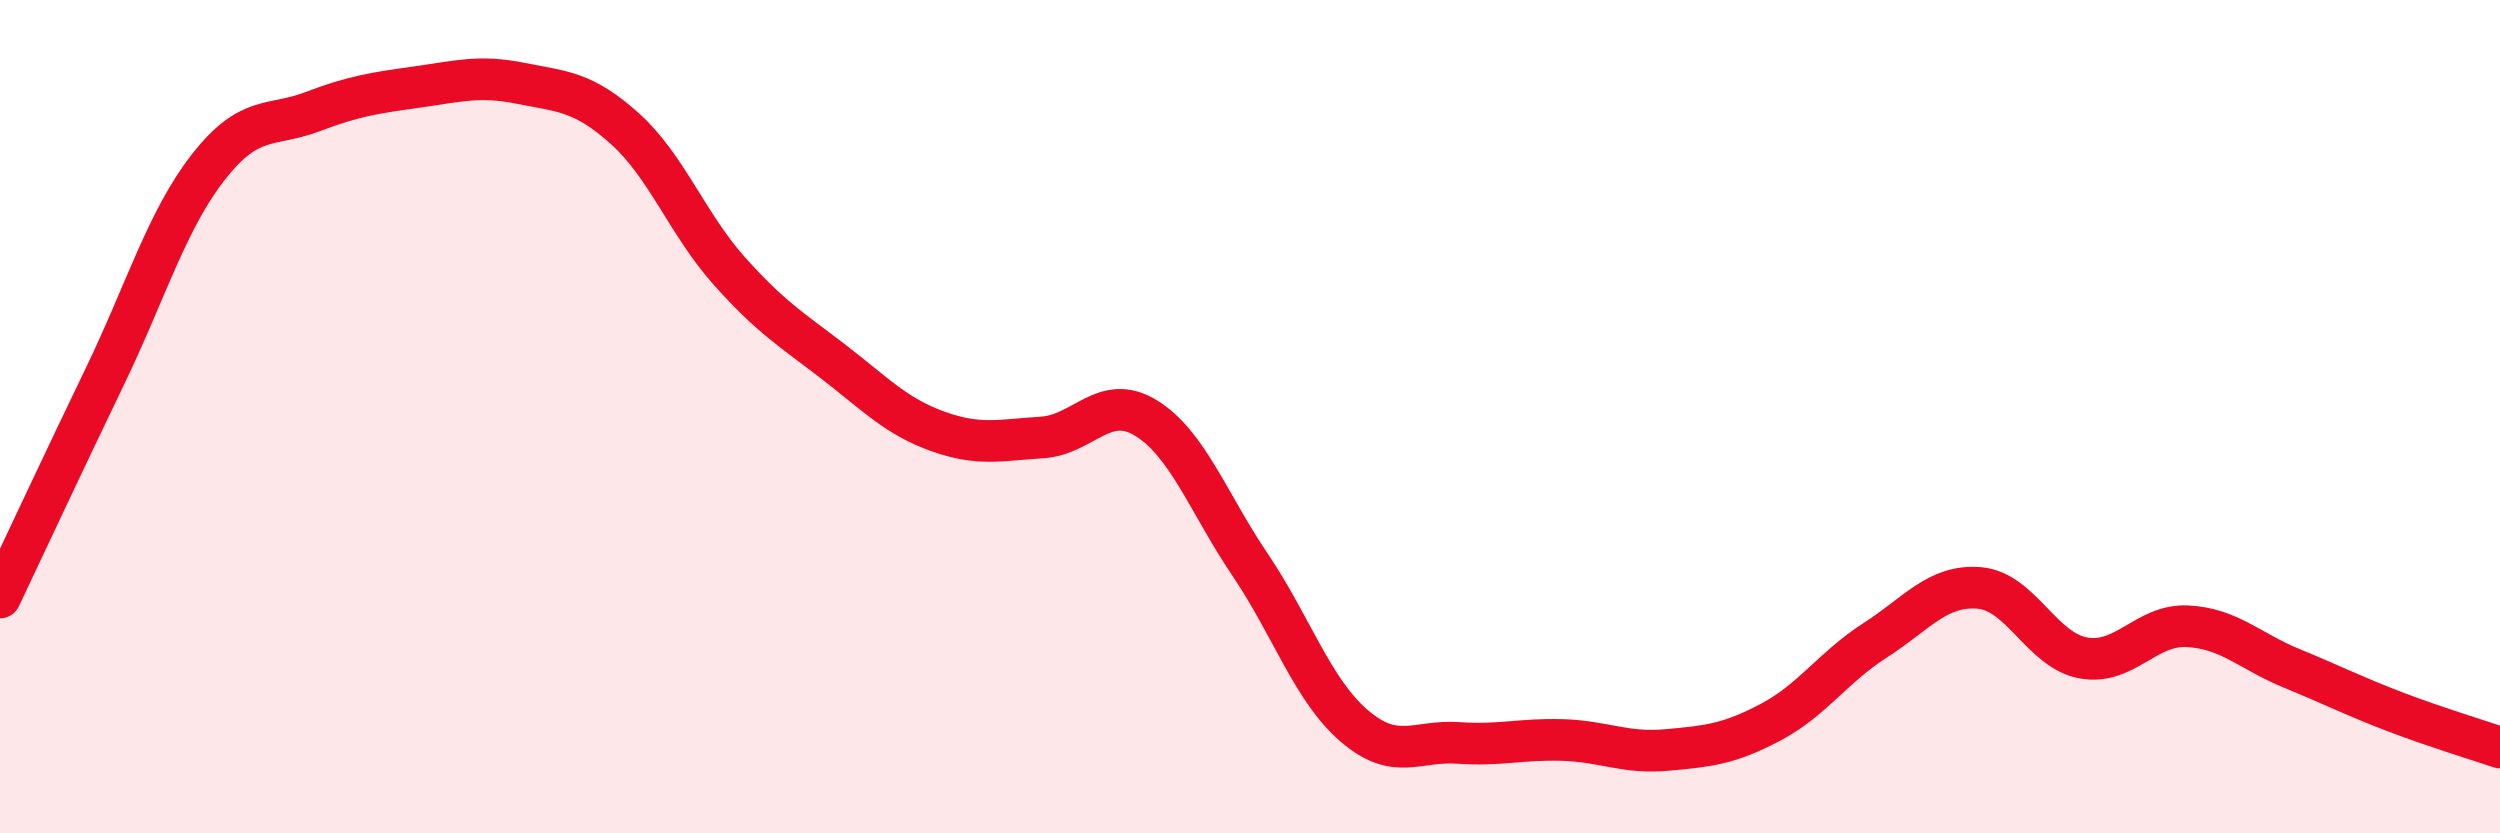
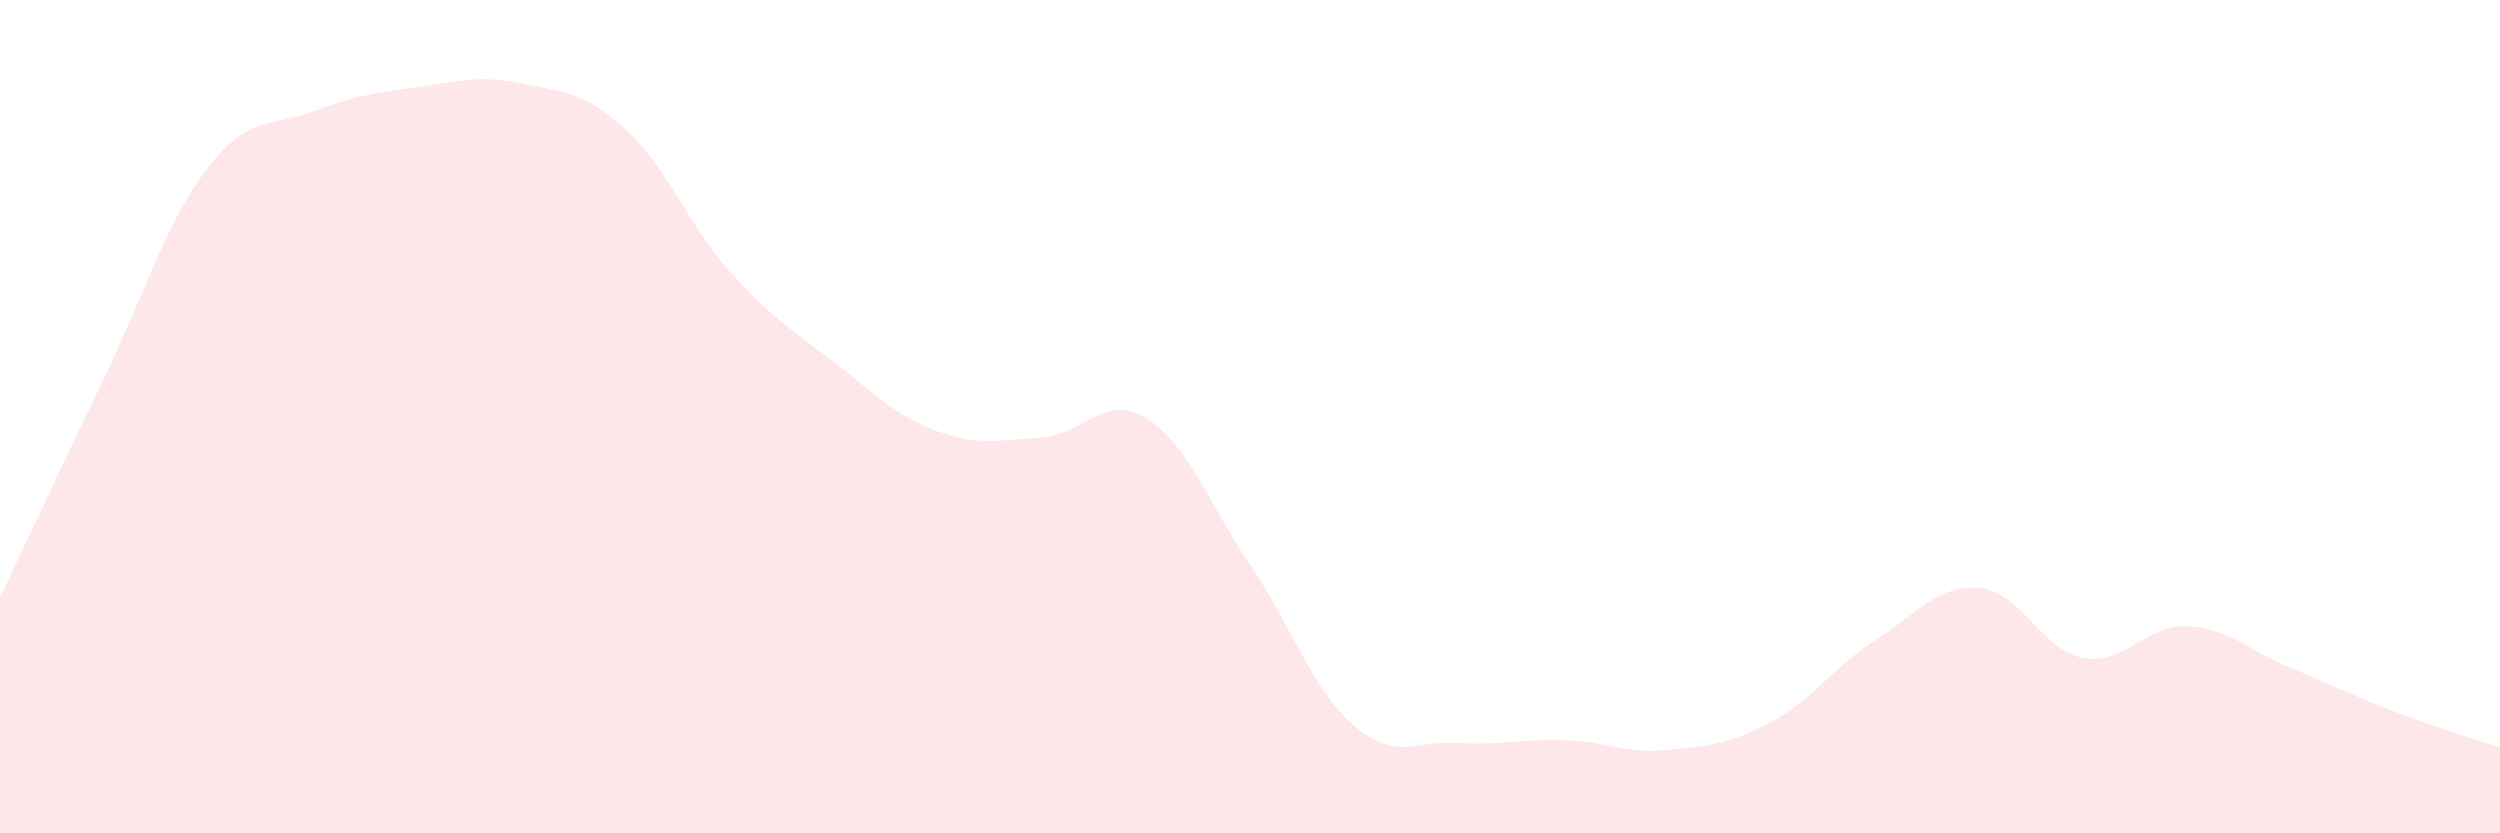
<svg xmlns="http://www.w3.org/2000/svg" width="60" height="20" viewBox="0 0 60 20">
  <path d="M 0,14.34 C 0.5,13.29 1.5,11.14 2.5,9.07 C 3.5,7 4,5.29 5,4.01 C 6,2.73 6.5,3.06 7.5,2.68 C 8.5,2.3 9,2.23 10,2.09 C 11,1.95 11.5,1.8 12.5,2 C 13.5,2.2 14,2.19 15,3.09 C 16,3.99 16.5,5.38 17.5,6.5 C 18.5,7.62 19,7.91 20,8.68 C 21,9.45 21.5,9.99 22.5,10.35 C 23.5,10.71 24,10.56 25,10.5 C 26,10.44 26.5,9.42 27.5,10.03 C 28.5,10.64 29,12.07 30,13.55 C 31,15.03 31.5,16.56 32.5,17.42 C 33.5,18.28 34,17.76 35,17.83 C 36,17.9 36.5,17.73 37.5,17.76 C 38.5,17.79 39,18.09 40,18 C 41,17.91 41.5,17.86 42.5,17.33 C 43.5,16.8 44,16.01 45,15.37 C 46,14.73 46.5,14.03 47.5,14.11 C 48.5,14.19 49,15.61 50,15.79 C 51,15.97 51.5,14.98 52.5,15.03 C 53.5,15.08 54,15.63 55,16.04 C 56,16.45 56.5,16.71 57.5,17.09 C 58.5,17.47 59.5,17.77 60,17.94L60 20L0 20Z" fill="#EB0A25" opacity="0.1" stroke-linecap="round" stroke-linejoin="round" />
-   <path d="M 0,14.34 C 0.5,13.29 1.5,11.14 2.5,9.07 C 3.5,7 4,5.29 5,4.01 C 6,2.73 6.5,3.06 7.5,2.68 C 8.5,2.3 9,2.23 10,2.09 C 11,1.95 11.5,1.8 12.5,2 C 13.5,2.2 14,2.19 15,3.09 C 16,3.99 16.5,5.38 17.5,6.5 C 18.5,7.62 19,7.91 20,8.68 C 21,9.45 21.5,9.99 22.5,10.35 C 23.5,10.71 24,10.56 25,10.5 C 26,10.44 26.5,9.42 27.5,10.03 C 28.5,10.64 29,12.07 30,13.55 C 31,15.03 31.5,16.56 32.5,17.42 C 33.5,18.28 34,17.76 35,17.83 C 36,17.9 36.5,17.73 37.5,17.76 C 38.5,17.79 39,18.09 40,18 C 41,17.91 41.5,17.86 42.5,17.33 C 43.5,16.8 44,16.01 45,15.37 C 46,14.73 46.5,14.03 47.5,14.11 C 48.5,14.19 49,15.61 50,15.79 C 51,15.97 51.5,14.98 52.5,15.03 C 53.5,15.08 54,15.63 55,16.04 C 56,16.45 56.5,16.71 57.5,17.09 C 58.5,17.47 59.5,17.77 60,17.94" stroke="#EB0A25" stroke-width="1" fill="none" stroke-linecap="round" stroke-linejoin="round" />
</svg>